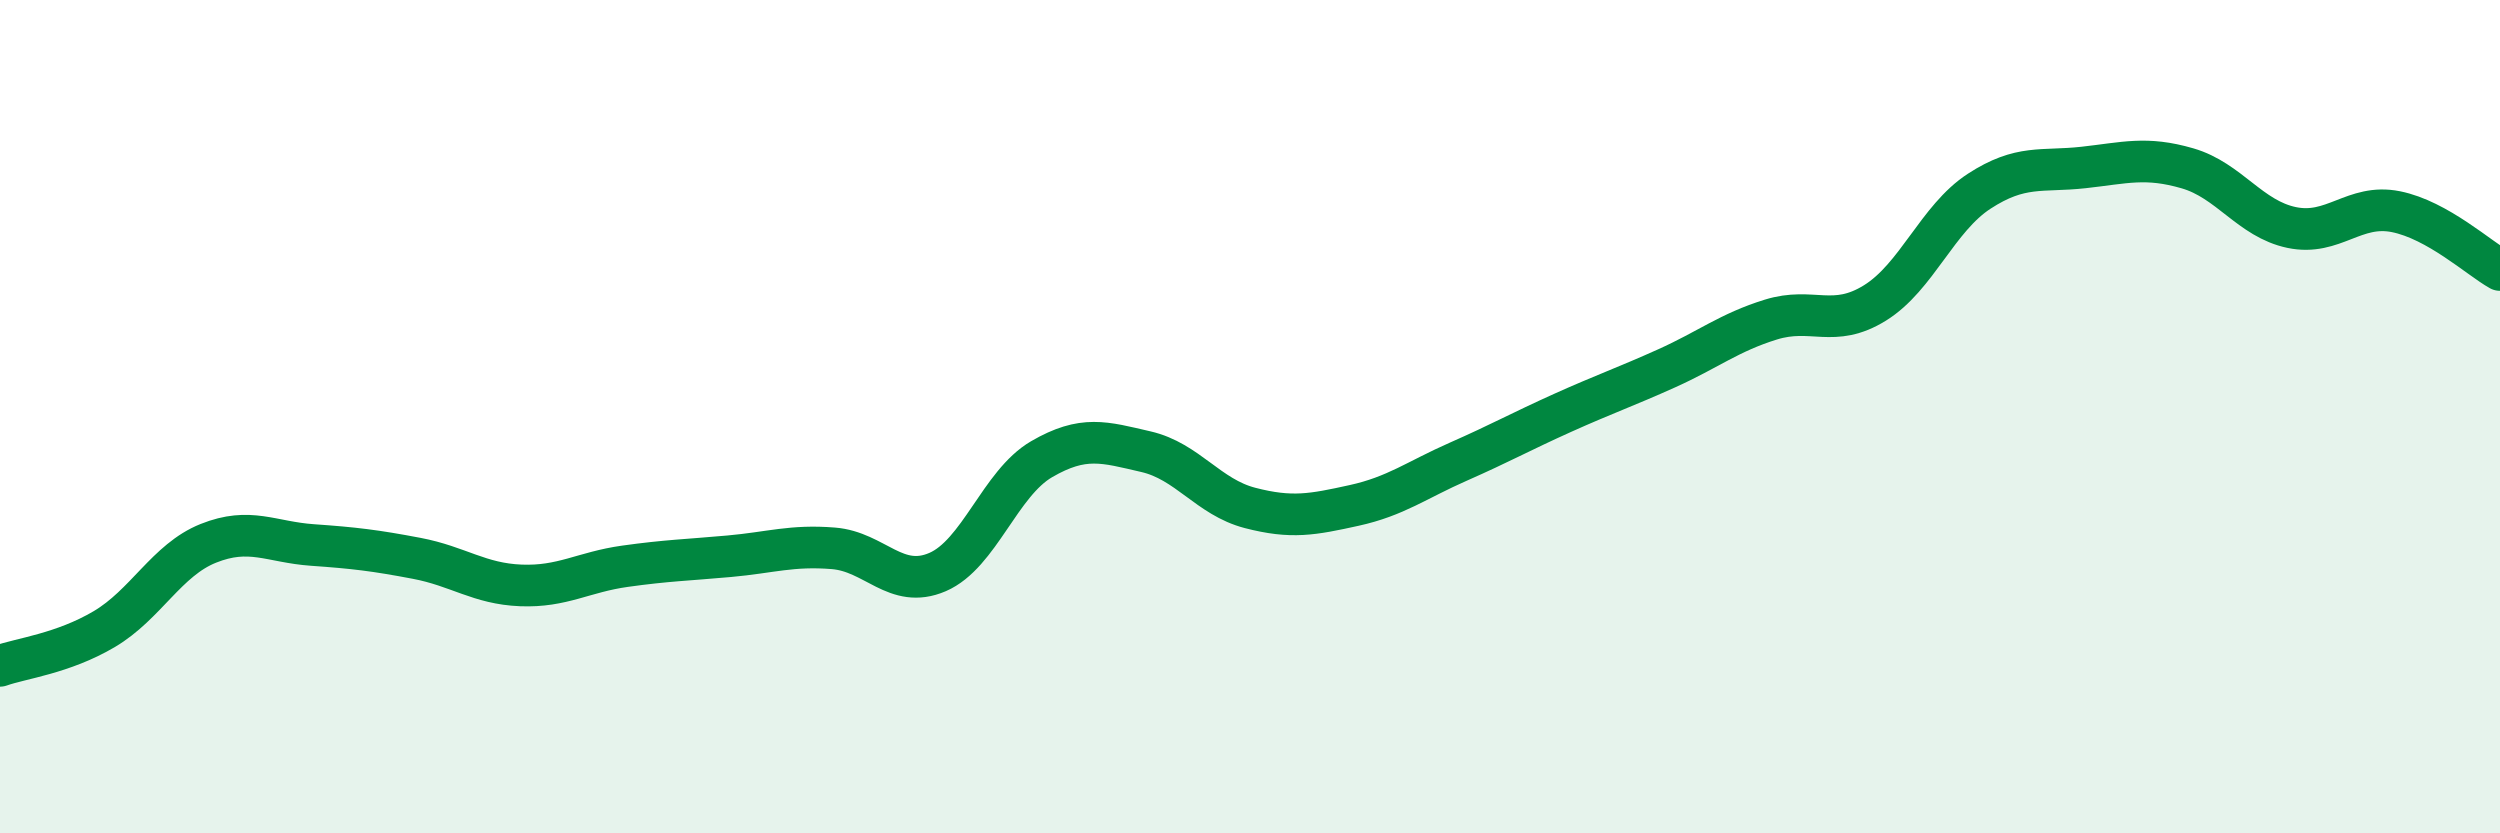
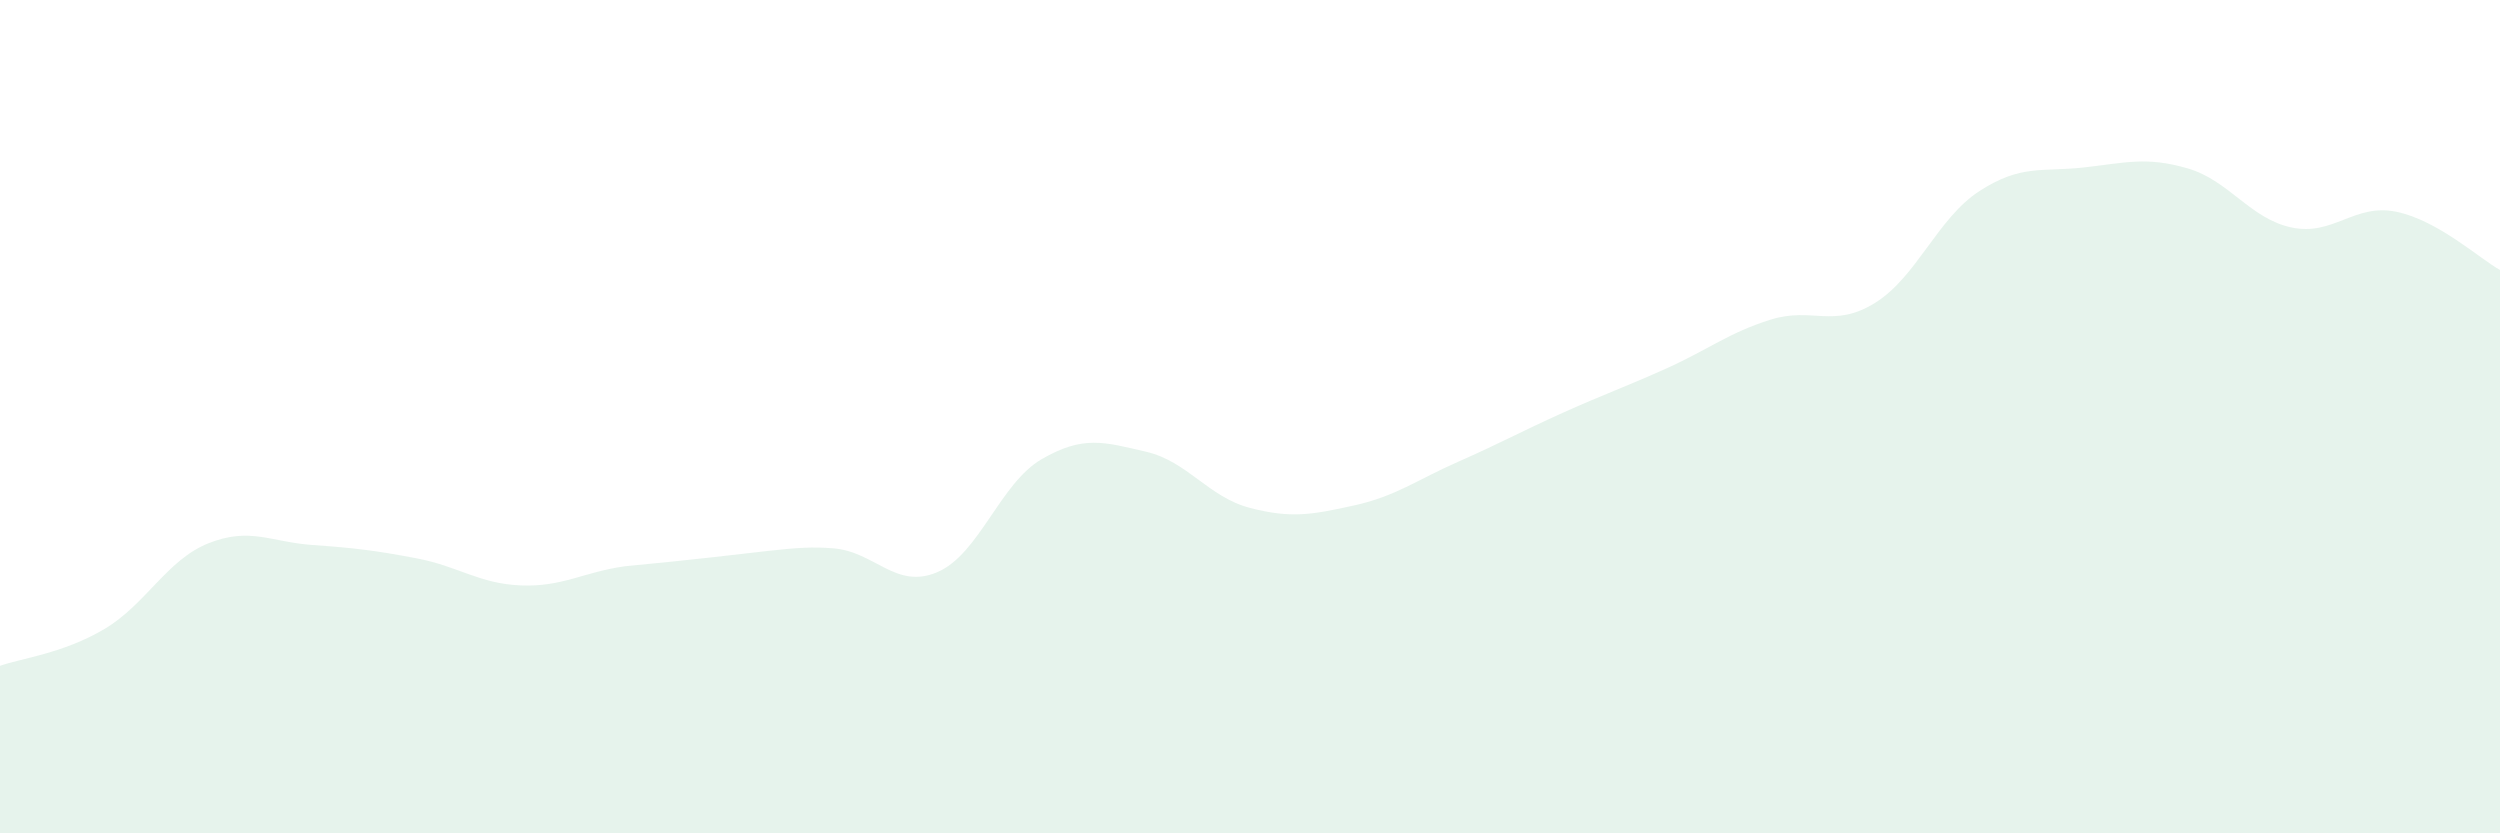
<svg xmlns="http://www.w3.org/2000/svg" width="60" height="20" viewBox="0 0 60 20">
-   <path d="M 0,15.98 C 0.5,15.8 1.5,15.69 2.5,15.1 C 3.5,14.51 4,13.44 5,13.04 C 6,12.64 6.5,13.01 7.5,13.08 C 8.5,13.15 9,13.21 10,13.4 C 11,13.59 11.5,14.01 12.5,14.05 C 13.5,14.09 14,13.73 15,13.59 C 16,13.45 16.5,13.44 17.5,13.35 C 18.5,13.26 19,13.08 20,13.16 C 21,13.24 21.5,14.16 22.5,13.73 C 23.5,13.3 24,11.6 25,11.02 C 26,10.44 26.5,10.61 27.5,10.84 C 28.5,11.07 29,11.93 30,12.19 C 31,12.45 31.5,12.35 32.5,12.13 C 33.5,11.91 34,11.52 35,11.08 C 36,10.64 36.5,10.36 37.5,9.91 C 38.5,9.46 39,9.29 40,8.84 C 41,8.39 41.5,7.98 42.5,7.67 C 43.5,7.36 44,7.89 45,7.27 C 46,6.65 46.5,5.24 47.5,4.59 C 48.5,3.94 49,4.13 50,4.02 C 51,3.91 51.5,3.75 52.5,4.04 C 53.5,4.33 54,5.25 55,5.46 C 56,5.67 56.5,4.88 57.5,5.08 C 58.5,5.28 59.5,6.2 60,6.48L60 20L0 20Z" fill="#008740" opacity="0.1" stroke-linecap="round" stroke-linejoin="round" />
-   <path d="M 0,15.98 C 0.5,15.8 1.5,15.69 2.5,15.1 C 3.5,14.51 4,13.44 5,13.04 C 6,12.64 6.5,13.01 7.5,13.08 C 8.5,13.15 9,13.21 10,13.4 C 11,13.59 11.5,14.01 12.5,14.05 C 13.5,14.09 14,13.73 15,13.59 C 16,13.45 16.5,13.44 17.5,13.35 C 18.5,13.26 19,13.08 20,13.16 C 21,13.24 21.5,14.16 22.5,13.73 C 23.5,13.3 24,11.6 25,11.02 C 26,10.44 26.5,10.61 27.5,10.84 C 28.5,11.07 29,11.93 30,12.19 C 31,12.45 31.5,12.35 32.5,12.13 C 33.5,11.91 34,11.52 35,11.08 C 36,10.64 36.5,10.36 37.5,9.91 C 38.5,9.46 39,9.29 40,8.84 C 41,8.39 41.5,7.98 42.5,7.67 C 43.5,7.36 44,7.89 45,7.27 C 46,6.65 46.5,5.24 47.5,4.59 C 48.5,3.94 49,4.13 50,4.02 C 51,3.91 51.5,3.75 52.5,4.04 C 53.5,4.33 54,5.25 55,5.46 C 56,5.67 56.5,4.88 57.5,5.08 C 58.5,5.28 59.5,6.2 60,6.48" stroke="#008740" stroke-width="1" fill="none" stroke-linecap="round" stroke-linejoin="round" />
+   <path d="M 0,15.98 C 0.5,15.8 1.5,15.69 2.5,15.1 C 3.5,14.51 4,13.44 5,13.04 C 6,12.64 6.5,13.01 7.5,13.08 C 8.5,13.15 9,13.21 10,13.4 C 11,13.59 11.5,14.01 12.5,14.05 C 13.5,14.09 14,13.73 15,13.59 C 18.5,13.26 19,13.08 20,13.16 C 21,13.24 21.5,14.16 22.5,13.73 C 23.5,13.3 24,11.6 25,11.02 C 26,10.44 26.5,10.61 27.5,10.84 C 28.5,11.07 29,11.93 30,12.19 C 31,12.45 31.5,12.35 32.5,12.13 C 33.5,11.91 34,11.52 35,11.08 C 36,10.64 36.5,10.36 37.5,9.91 C 38.5,9.46 39,9.29 40,8.84 C 41,8.39 41.5,7.98 42.5,7.67 C 43.5,7.36 44,7.89 45,7.27 C 46,6.65 46.5,5.24 47.5,4.59 C 48.5,3.94 49,4.13 50,4.02 C 51,3.91 51.5,3.75 52.5,4.04 C 53.5,4.33 54,5.25 55,5.46 C 56,5.67 56.5,4.88 57.5,5.08 C 58.5,5.28 59.5,6.2 60,6.48L60 20L0 20Z" fill="#008740" opacity="0.1" stroke-linecap="round" stroke-linejoin="round" />
</svg>